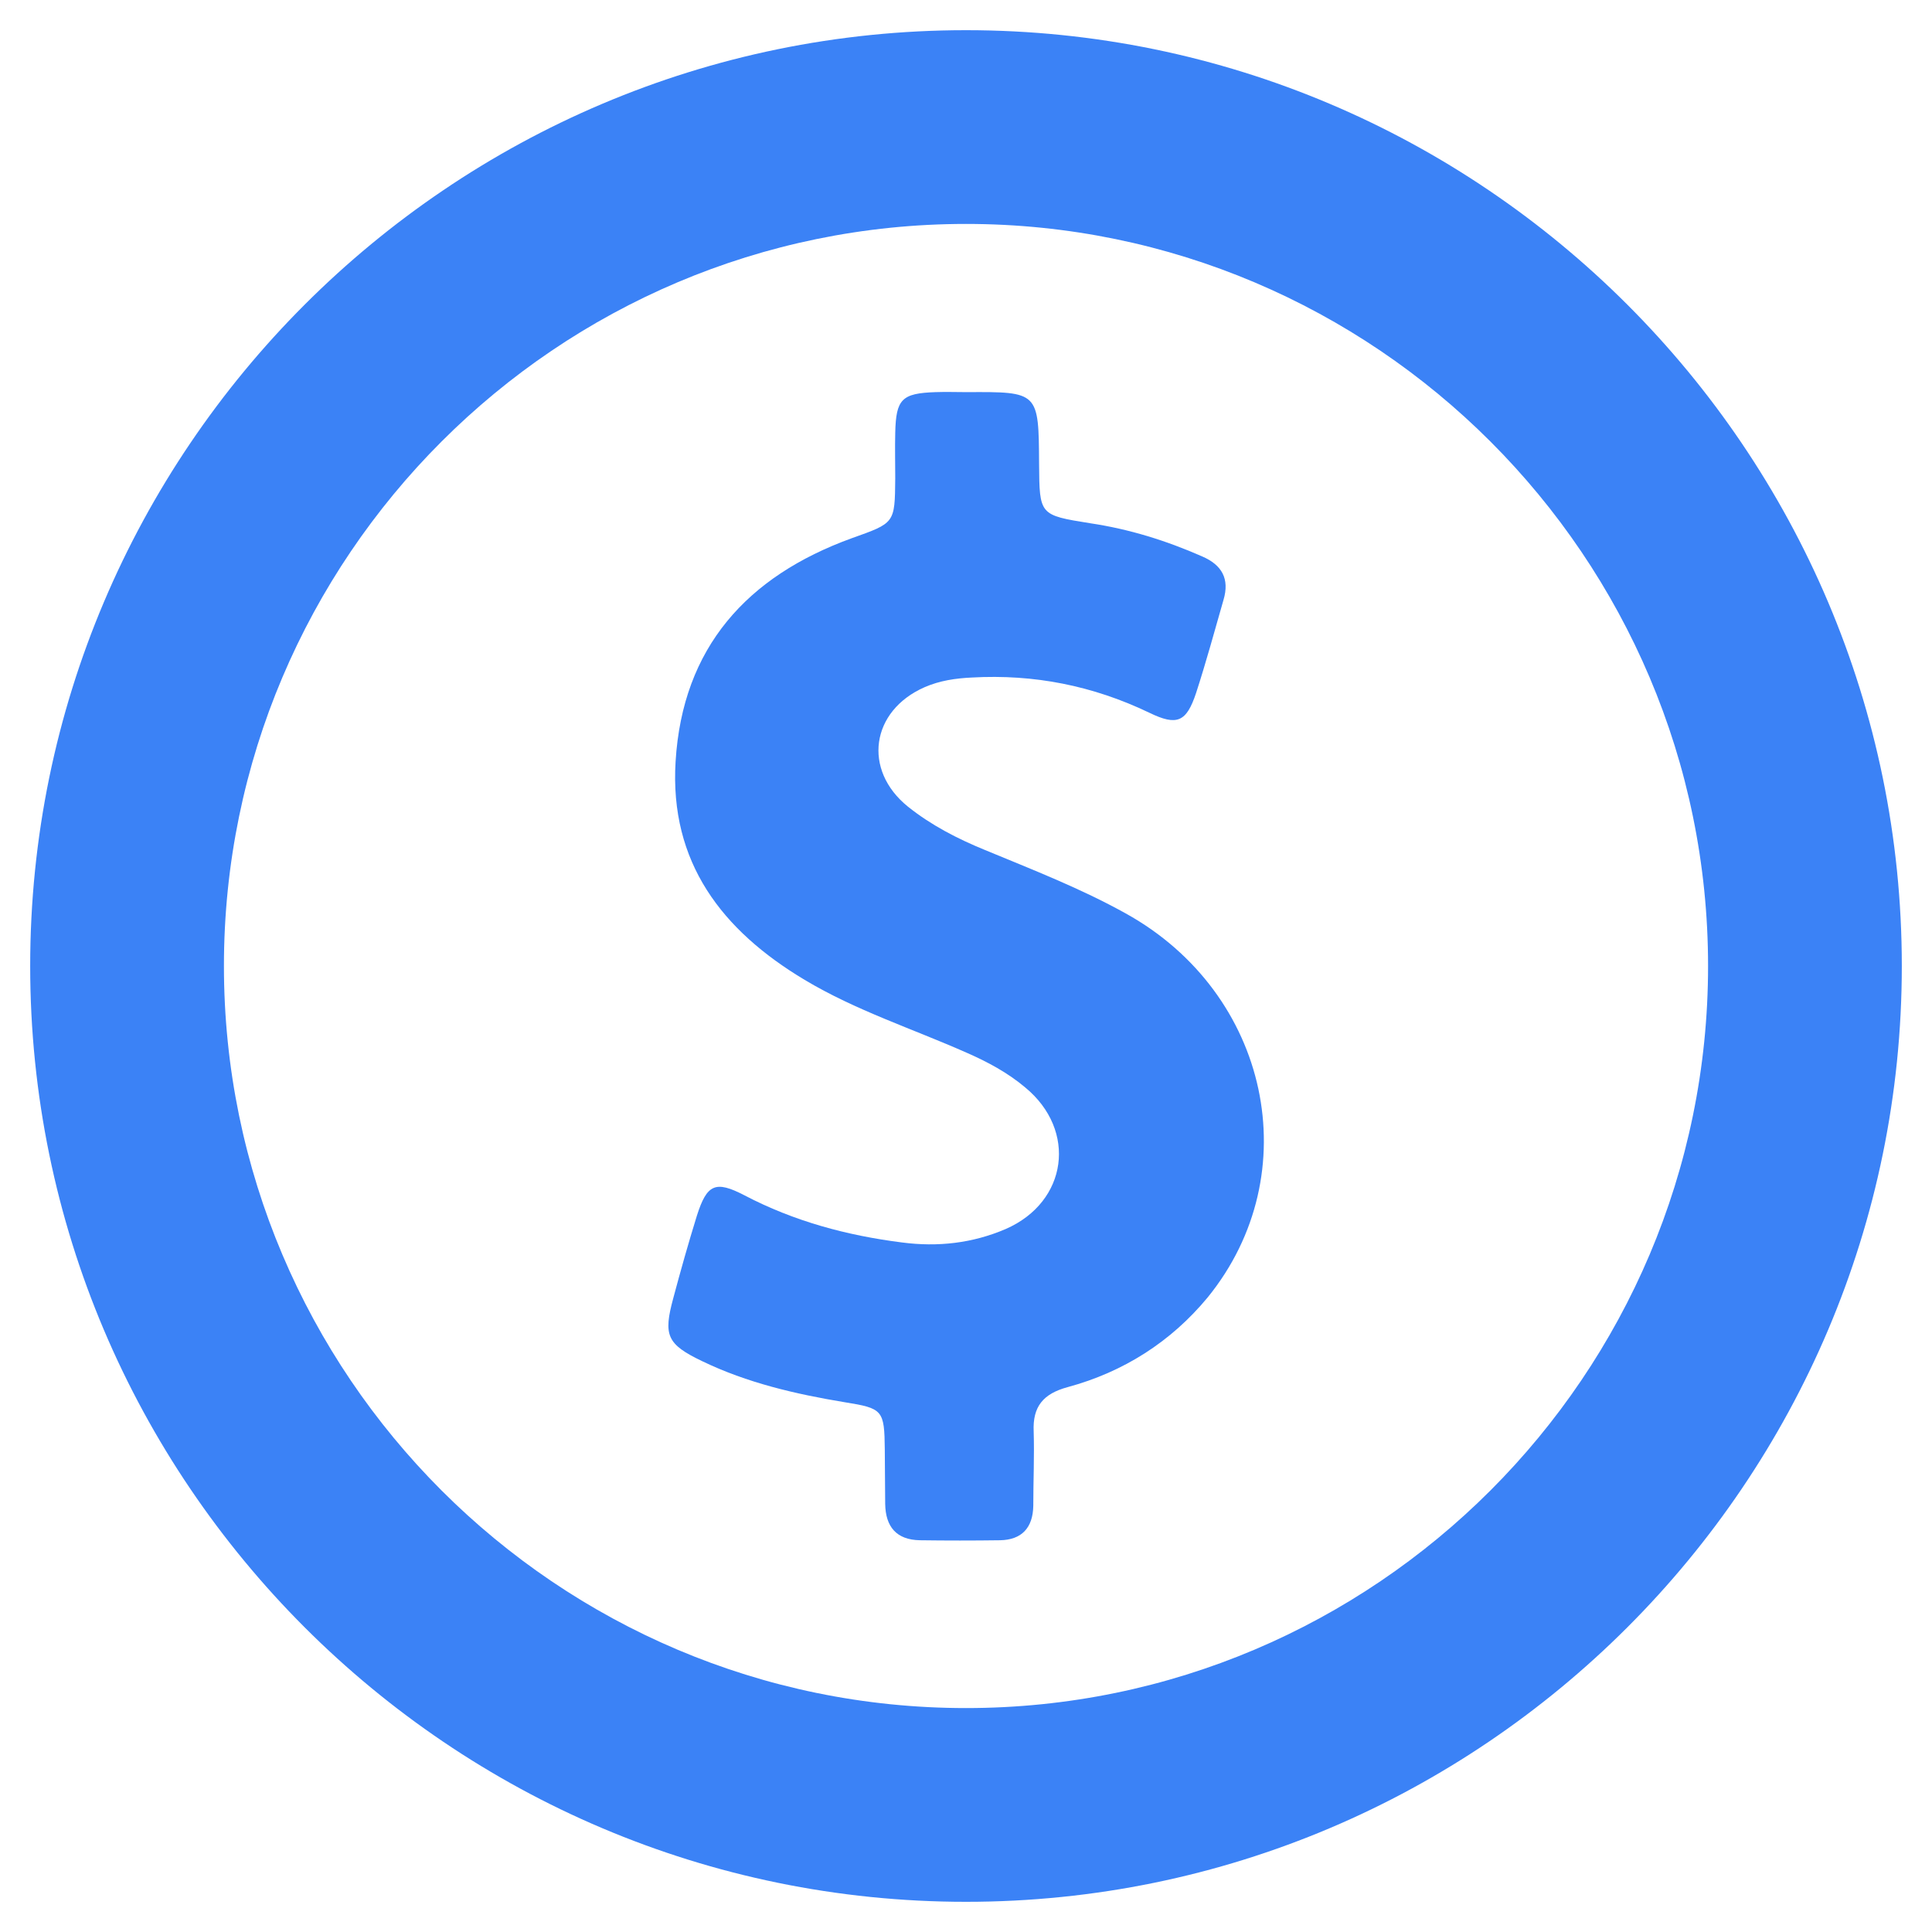
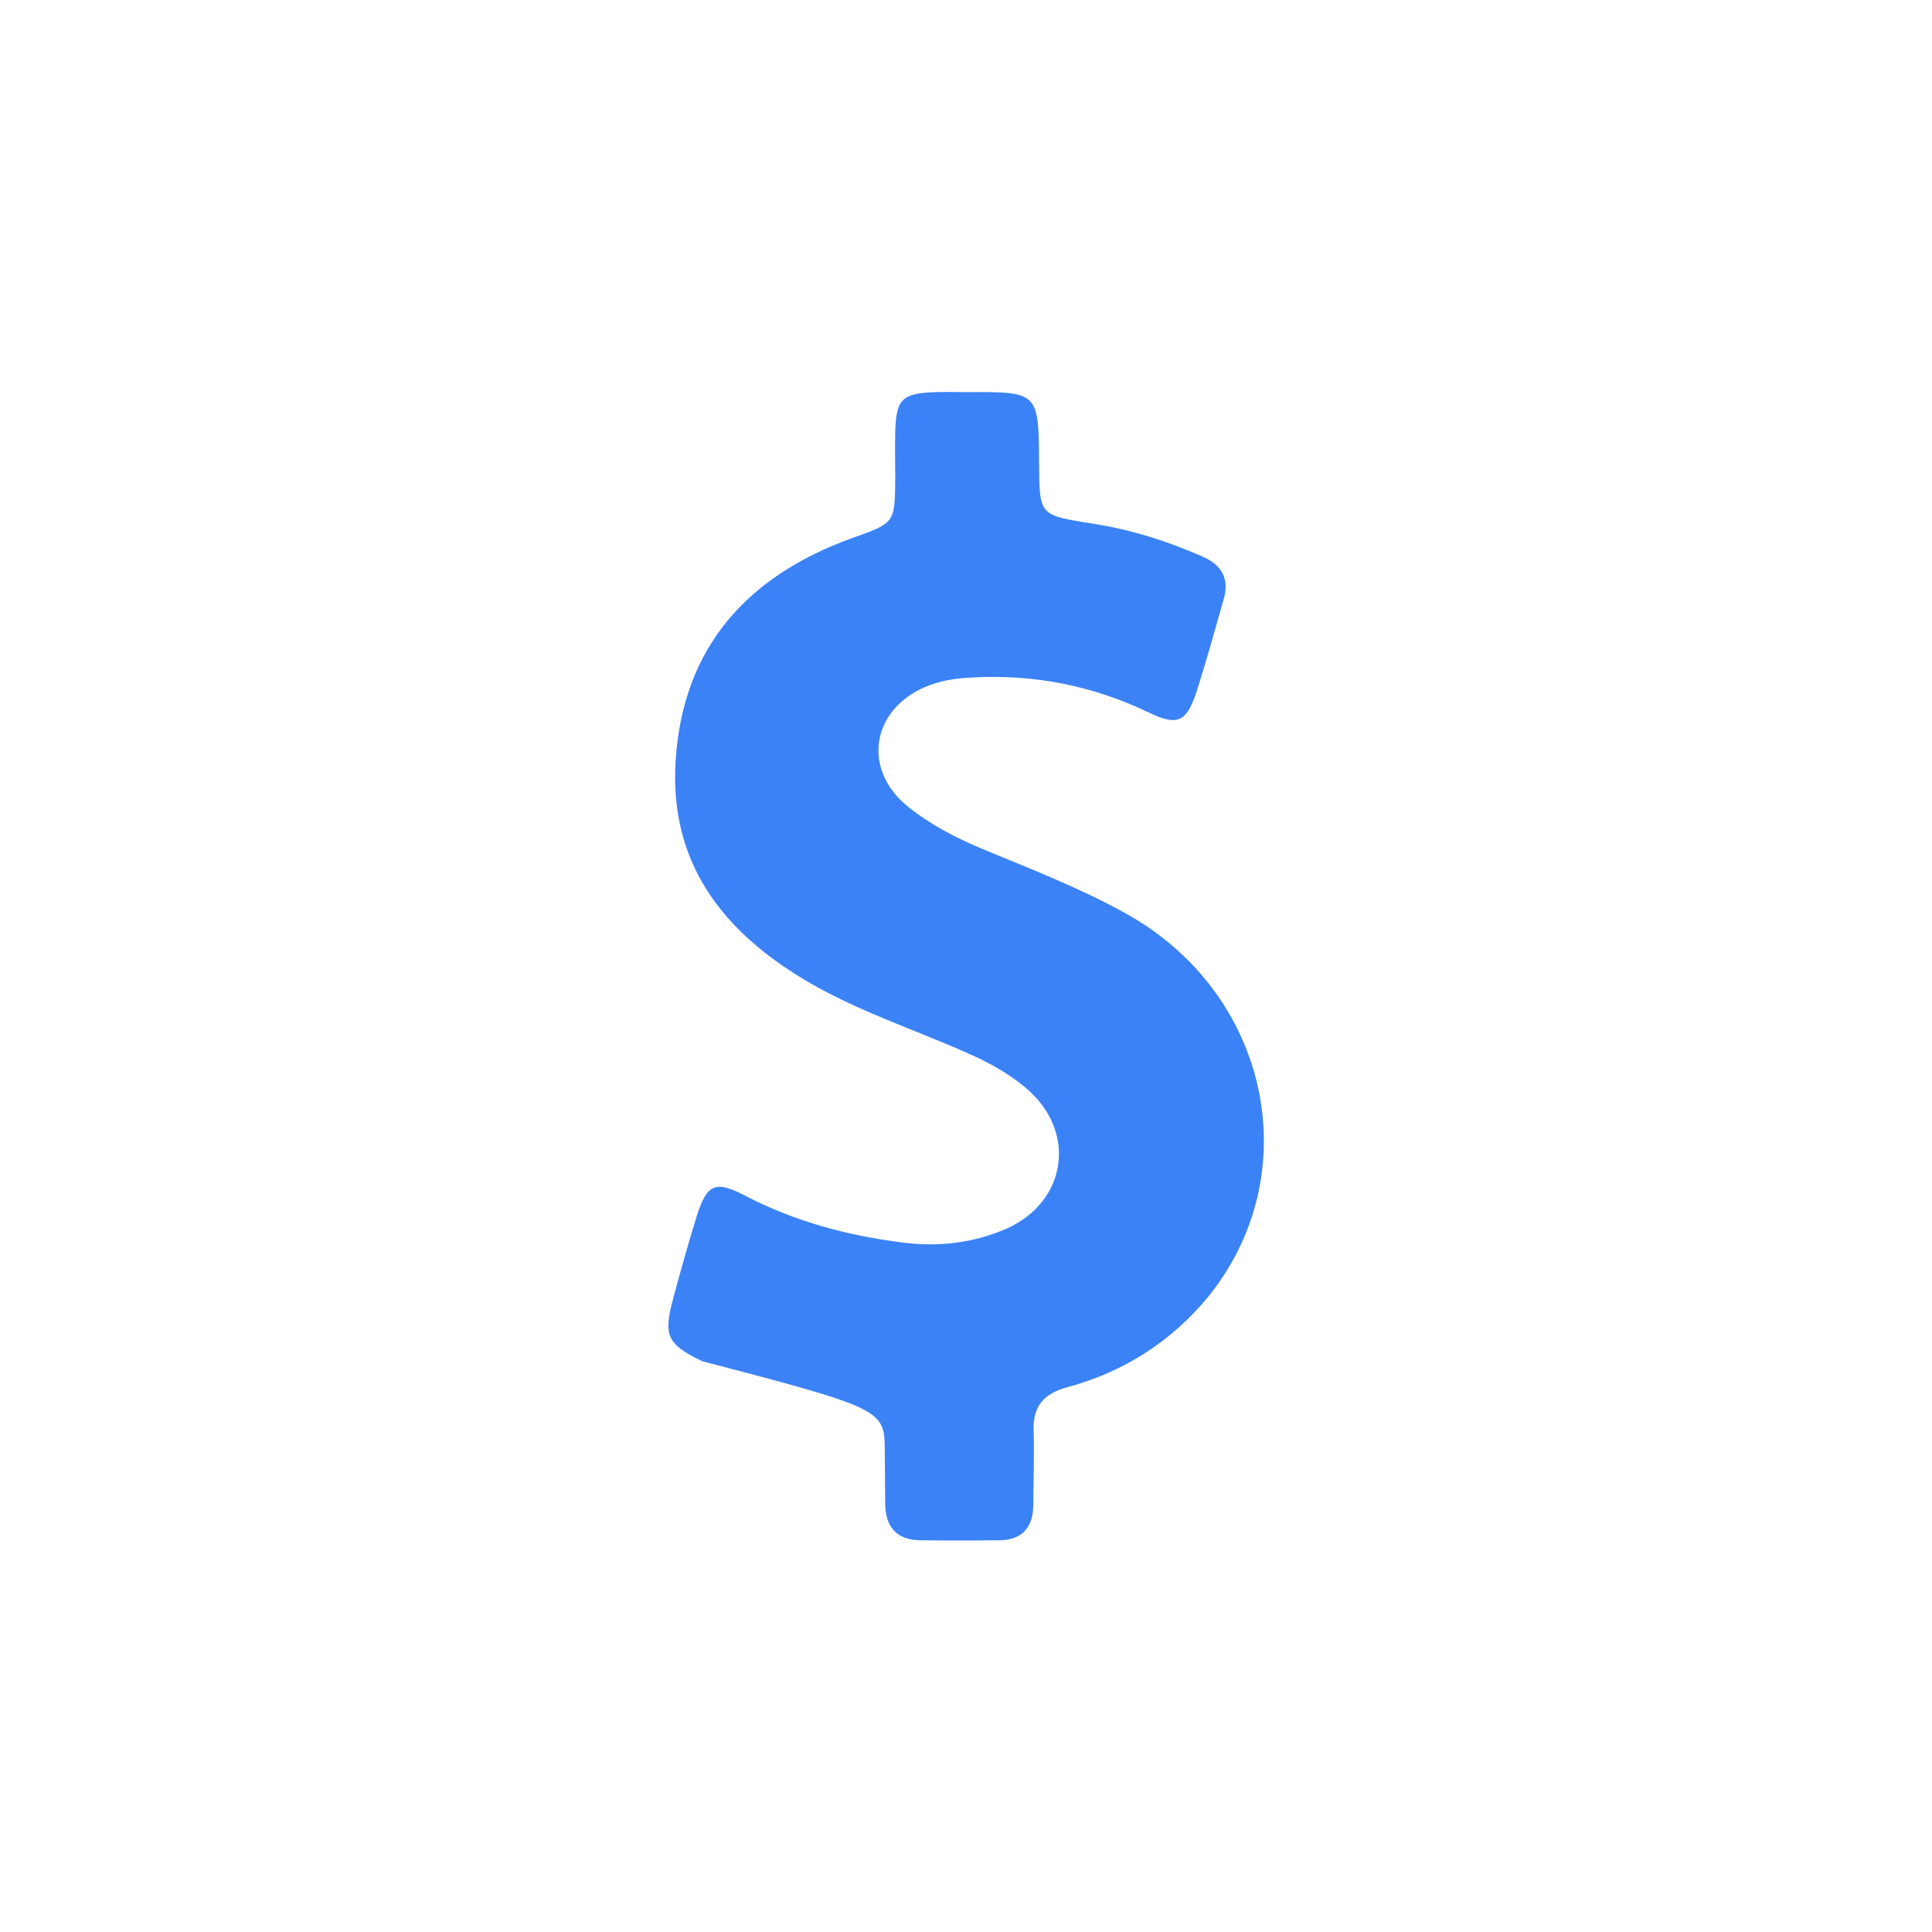
<svg xmlns="http://www.w3.org/2000/svg" width="64" height="64" viewBox="0 0 64 64" fill="none">
-   <path d="M32 1C14.912 1 1 14.912 1 32C1 49.088 14.912 63 32 63C49.088 63 63 49.088 63 32C63 14.912 49.088 1 32 1ZM32 56.582C18.447 56.582 7.418 45.553 7.418 32C7.418 18.447 18.447 7.418 32 7.418C45.553 7.418 56.582 18.447 56.582 32C56.582 45.553 45.553 56.582 32 56.582Z" fill="#3B82F6" />
-   <path d="M37.29 30.258C35.792 29.425 34.203 28.81 32.628 28.157C31.718 27.785 30.847 27.337 30.078 26.722C28.567 25.505 28.849 23.545 30.629 22.764C31.129 22.546 31.654 22.469 32.192 22.444C34.255 22.328 36.202 22.713 38.072 23.61C38.994 24.058 39.302 23.917 39.622 22.956C39.955 21.931 40.237 20.894 40.531 19.869C40.736 19.177 40.48 18.716 39.827 18.434C38.636 17.909 37.406 17.525 36.112 17.333C34.434 17.064 34.434 17.064 34.421 15.373C34.408 12.977 34.408 12.977 32.026 12.99C31.68 12.99 31.334 12.977 30.988 12.99C29.873 13.028 29.681 13.221 29.656 14.335C29.643 14.835 29.656 15.347 29.656 15.847C29.643 17.345 29.643 17.32 28.208 17.832C24.75 19.088 22.61 21.445 22.38 25.224C22.175 28.567 23.917 30.822 26.658 32.461C28.349 33.473 30.219 34.075 32.013 34.869C32.717 35.177 33.383 35.535 33.96 36.022C35.689 37.444 35.369 39.814 33.319 40.711C32.218 41.185 31.065 41.313 29.886 41.159C28.055 40.928 26.299 40.455 24.66 39.596C23.699 39.097 23.417 39.225 23.084 40.275C22.802 41.185 22.546 42.094 22.303 43.004C21.97 44.233 22.085 44.528 23.264 45.092C24.75 45.809 26.351 46.181 27.978 46.45C29.246 46.654 29.297 46.706 29.31 48.025C29.31 48.627 29.323 49.229 29.323 49.819C29.335 50.574 29.694 51.01 30.476 51.023C31.359 51.035 32.243 51.035 33.127 51.023C33.844 51.01 34.216 50.613 34.229 49.883C34.229 49.063 34.267 48.243 34.242 47.423C34.203 46.59 34.562 46.168 35.369 45.95C37.214 45.45 38.789 44.451 40.006 42.978C43.337 38.879 42.056 32.897 37.29 30.258Z" fill="#3B82F6" />
+   <path d="M37.29 30.258C35.792 29.425 34.203 28.81 32.628 28.157C31.718 27.785 30.847 27.337 30.078 26.722C28.567 25.505 28.849 23.545 30.629 22.764C31.129 22.546 31.654 22.469 32.192 22.444C34.255 22.328 36.202 22.713 38.072 23.61C38.994 24.058 39.302 23.917 39.622 22.956C39.955 21.931 40.237 20.894 40.531 19.869C40.736 19.177 40.48 18.716 39.827 18.434C38.636 17.909 37.406 17.525 36.112 17.333C34.434 17.064 34.434 17.064 34.421 15.373C34.408 12.977 34.408 12.977 32.026 12.99C31.68 12.99 31.334 12.977 30.988 12.99C29.873 13.028 29.681 13.221 29.656 14.335C29.643 14.835 29.656 15.347 29.656 15.847C29.643 17.345 29.643 17.32 28.208 17.832C24.75 19.088 22.61 21.445 22.38 25.224C22.175 28.567 23.917 30.822 26.658 32.461C28.349 33.473 30.219 34.075 32.013 34.869C32.717 35.177 33.383 35.535 33.96 36.022C35.689 37.444 35.369 39.814 33.319 40.711C32.218 41.185 31.065 41.313 29.886 41.159C28.055 40.928 26.299 40.455 24.66 39.596C23.699 39.097 23.417 39.225 23.084 40.275C22.802 41.185 22.546 42.094 22.303 43.004C21.97 44.233 22.085 44.528 23.264 45.092C29.246 46.654 29.297 46.706 29.31 48.025C29.31 48.627 29.323 49.229 29.323 49.819C29.335 50.574 29.694 51.01 30.476 51.023C31.359 51.035 32.243 51.035 33.127 51.023C33.844 51.01 34.216 50.613 34.229 49.883C34.229 49.063 34.267 48.243 34.242 47.423C34.203 46.59 34.562 46.168 35.369 45.95C37.214 45.45 38.789 44.451 40.006 42.978C43.337 38.879 42.056 32.897 37.29 30.258Z" fill="#3B82F6" />
</svg>